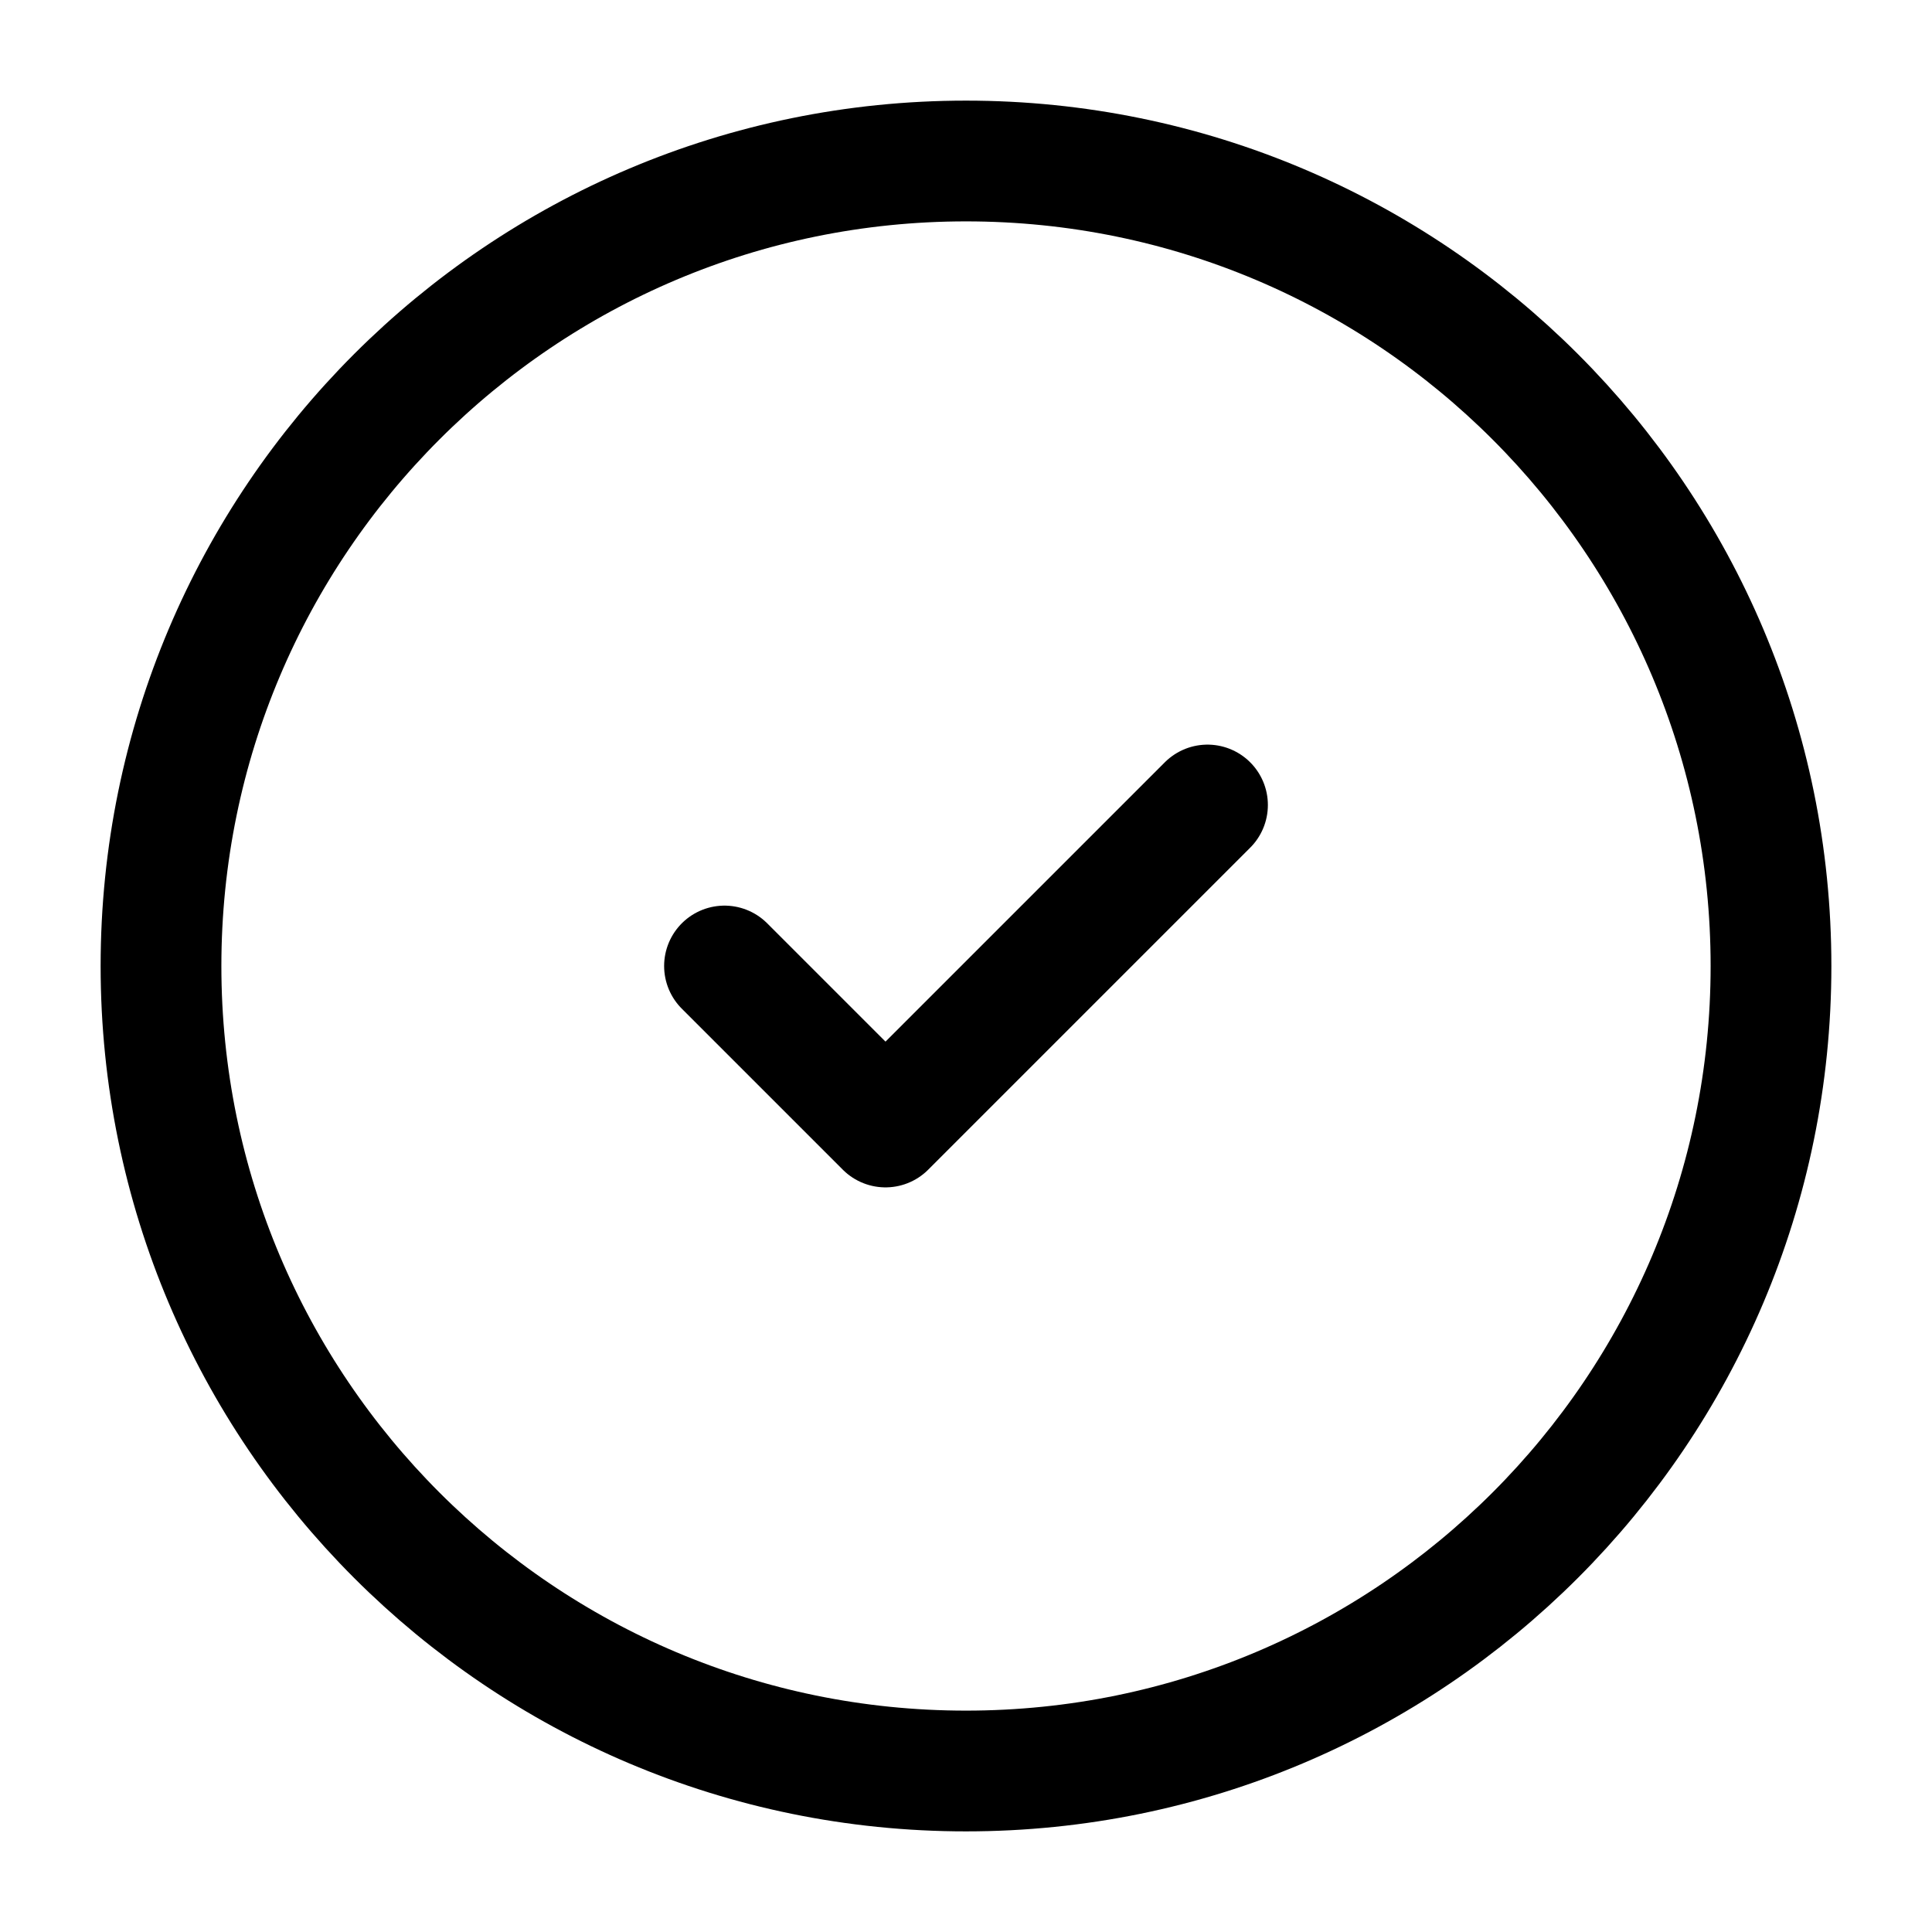
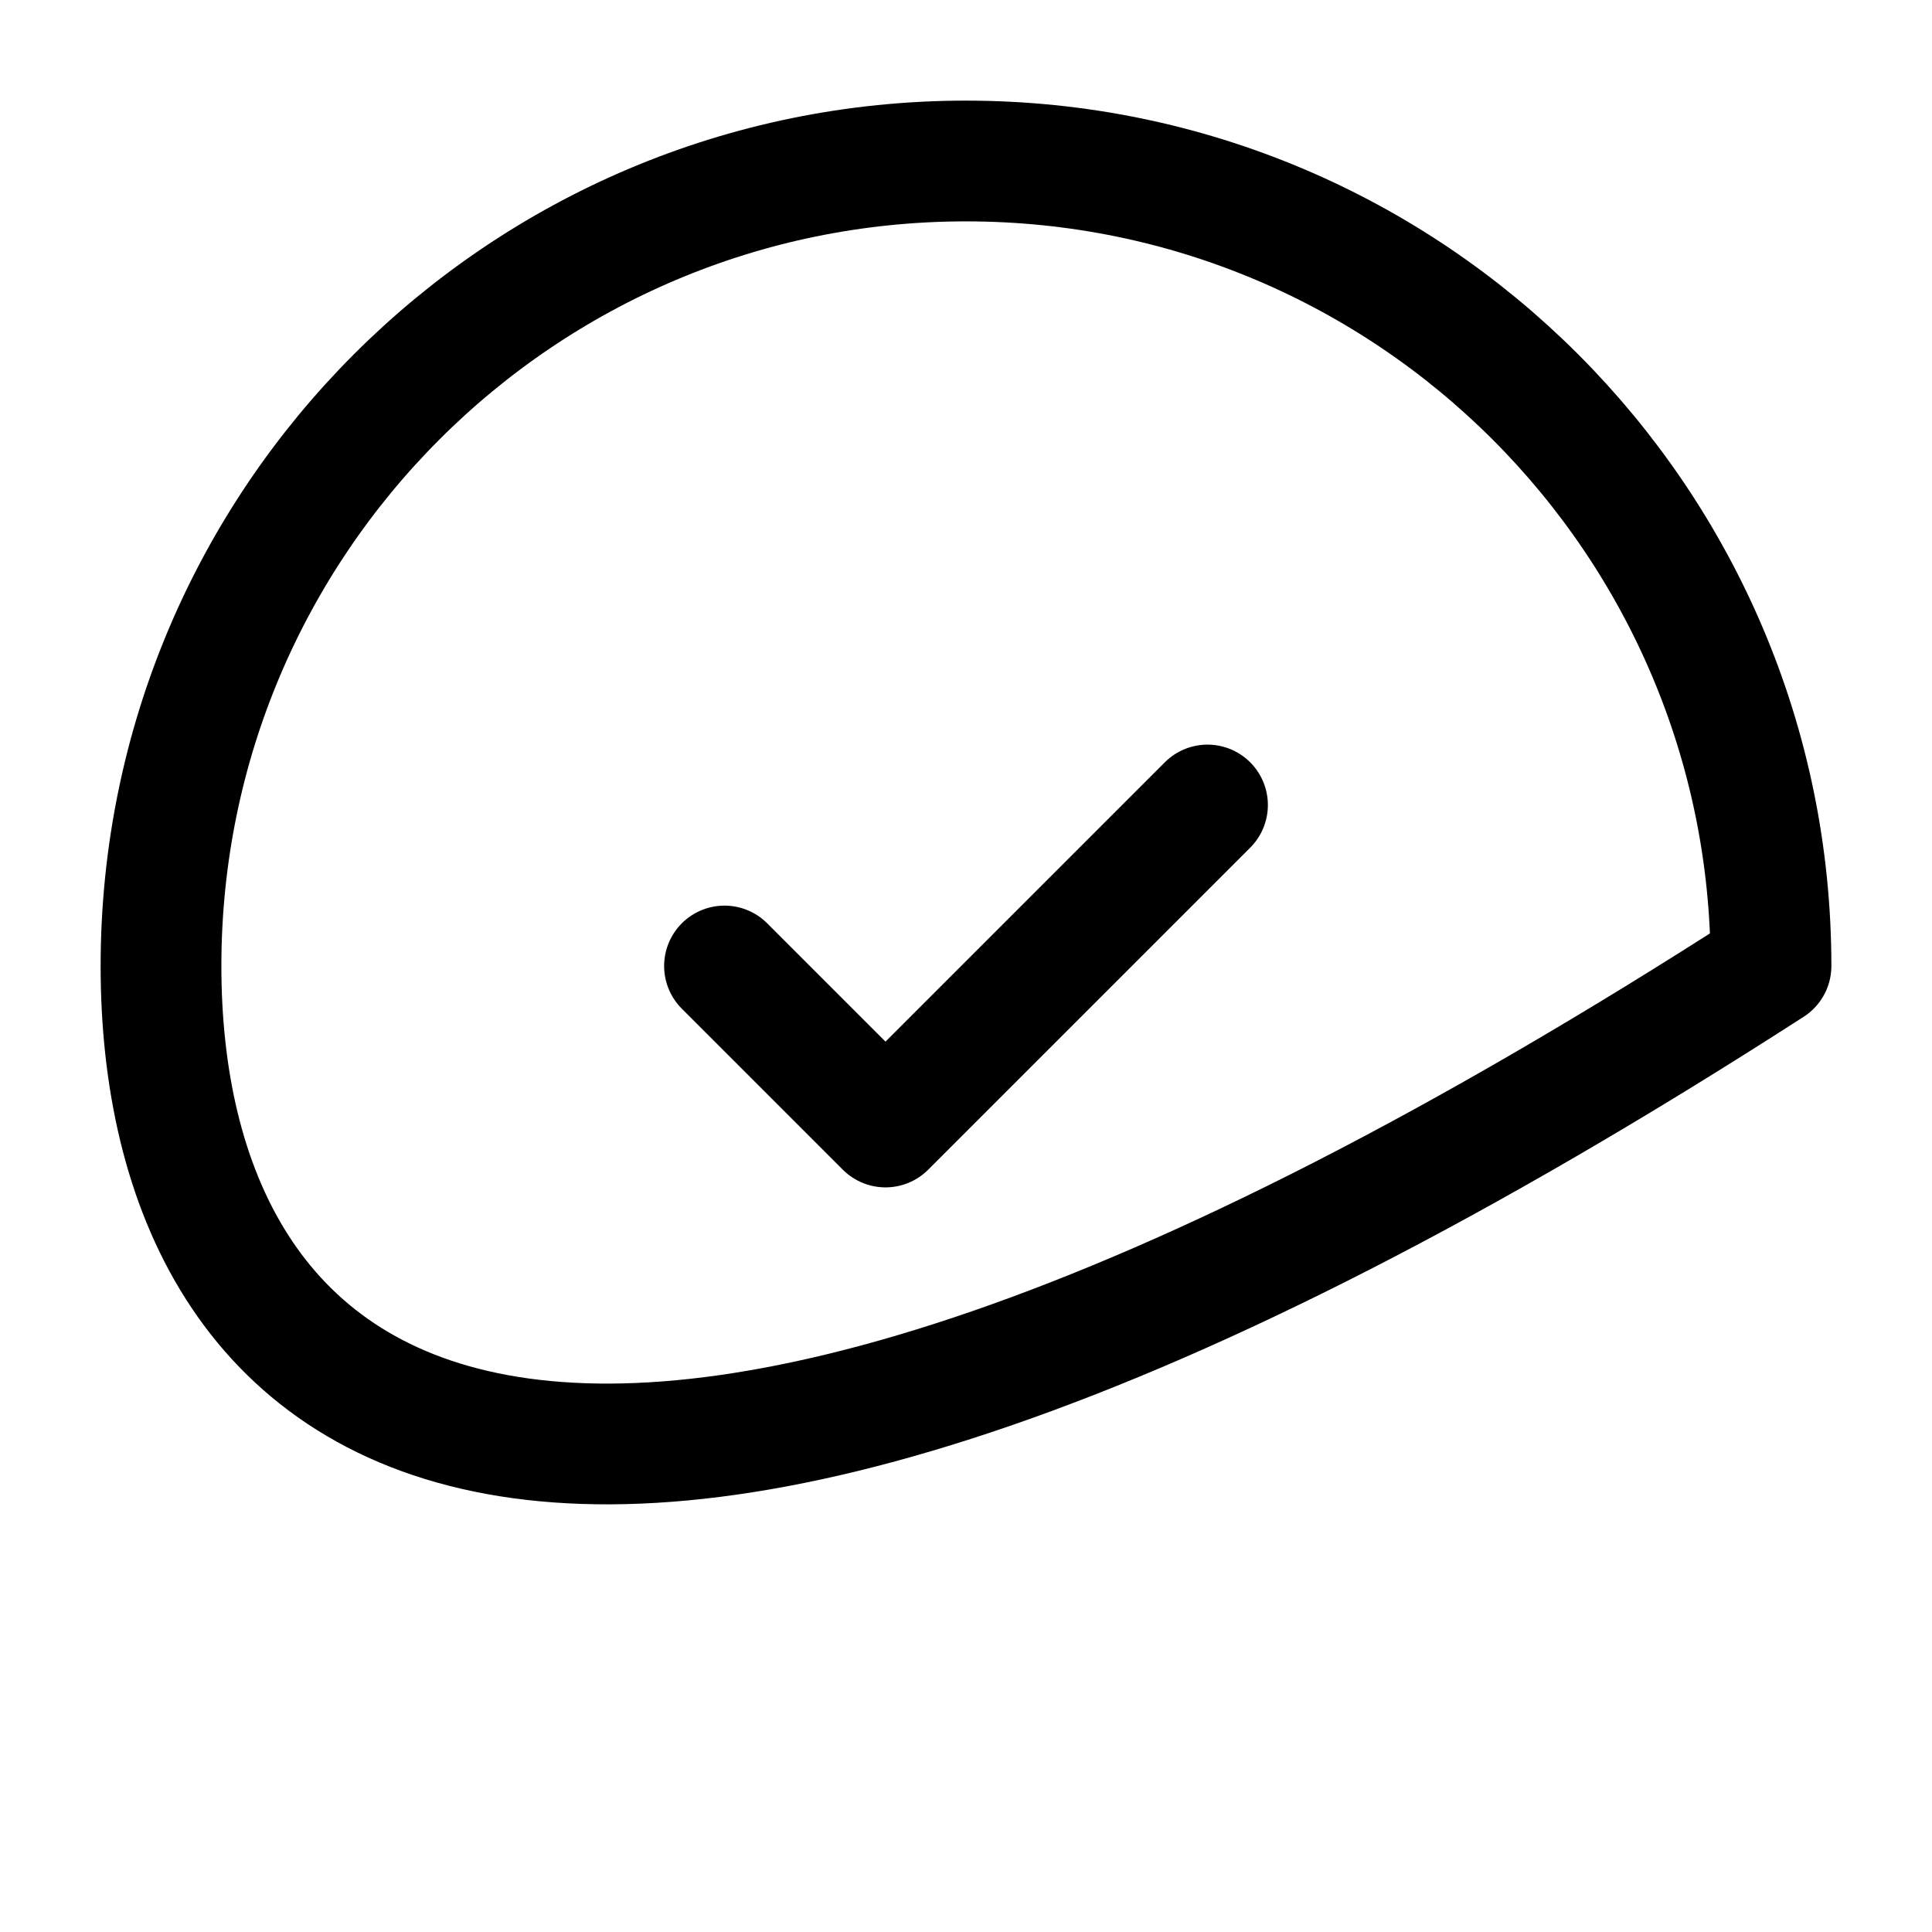
<svg xmlns="http://www.w3.org/2000/svg" width="24" height="24" viewBox="0 0 24 24" fill="none">
-   <path d="M9 12L11 14L15 10M22 12C22 17.523 17.523 22 12 22C6.477 22 2 17.523 2 12C2 6.477 6.477 2 12 2C17.523 2 22 6.477 22 12Z" stroke="#C59849" style="stroke:#C59849;stroke:color(display-p3 0.772 0.596 0.286);stroke-opacity:1;" stroke-width="1.5" stroke-linecap="round" stroke-linejoin="round" />
+   <path d="M9 12L11 14L15 10M22 12C6.477 22 2 17.523 2 12C2 6.477 6.477 2 12 2C17.523 2 22 6.477 22 12Z" stroke="#C59849" style="stroke:#C59849;stroke:color(display-p3 0.772 0.596 0.286);stroke-opacity:1;" stroke-width="1.5" stroke-linecap="round" stroke-linejoin="round" />
</svg>